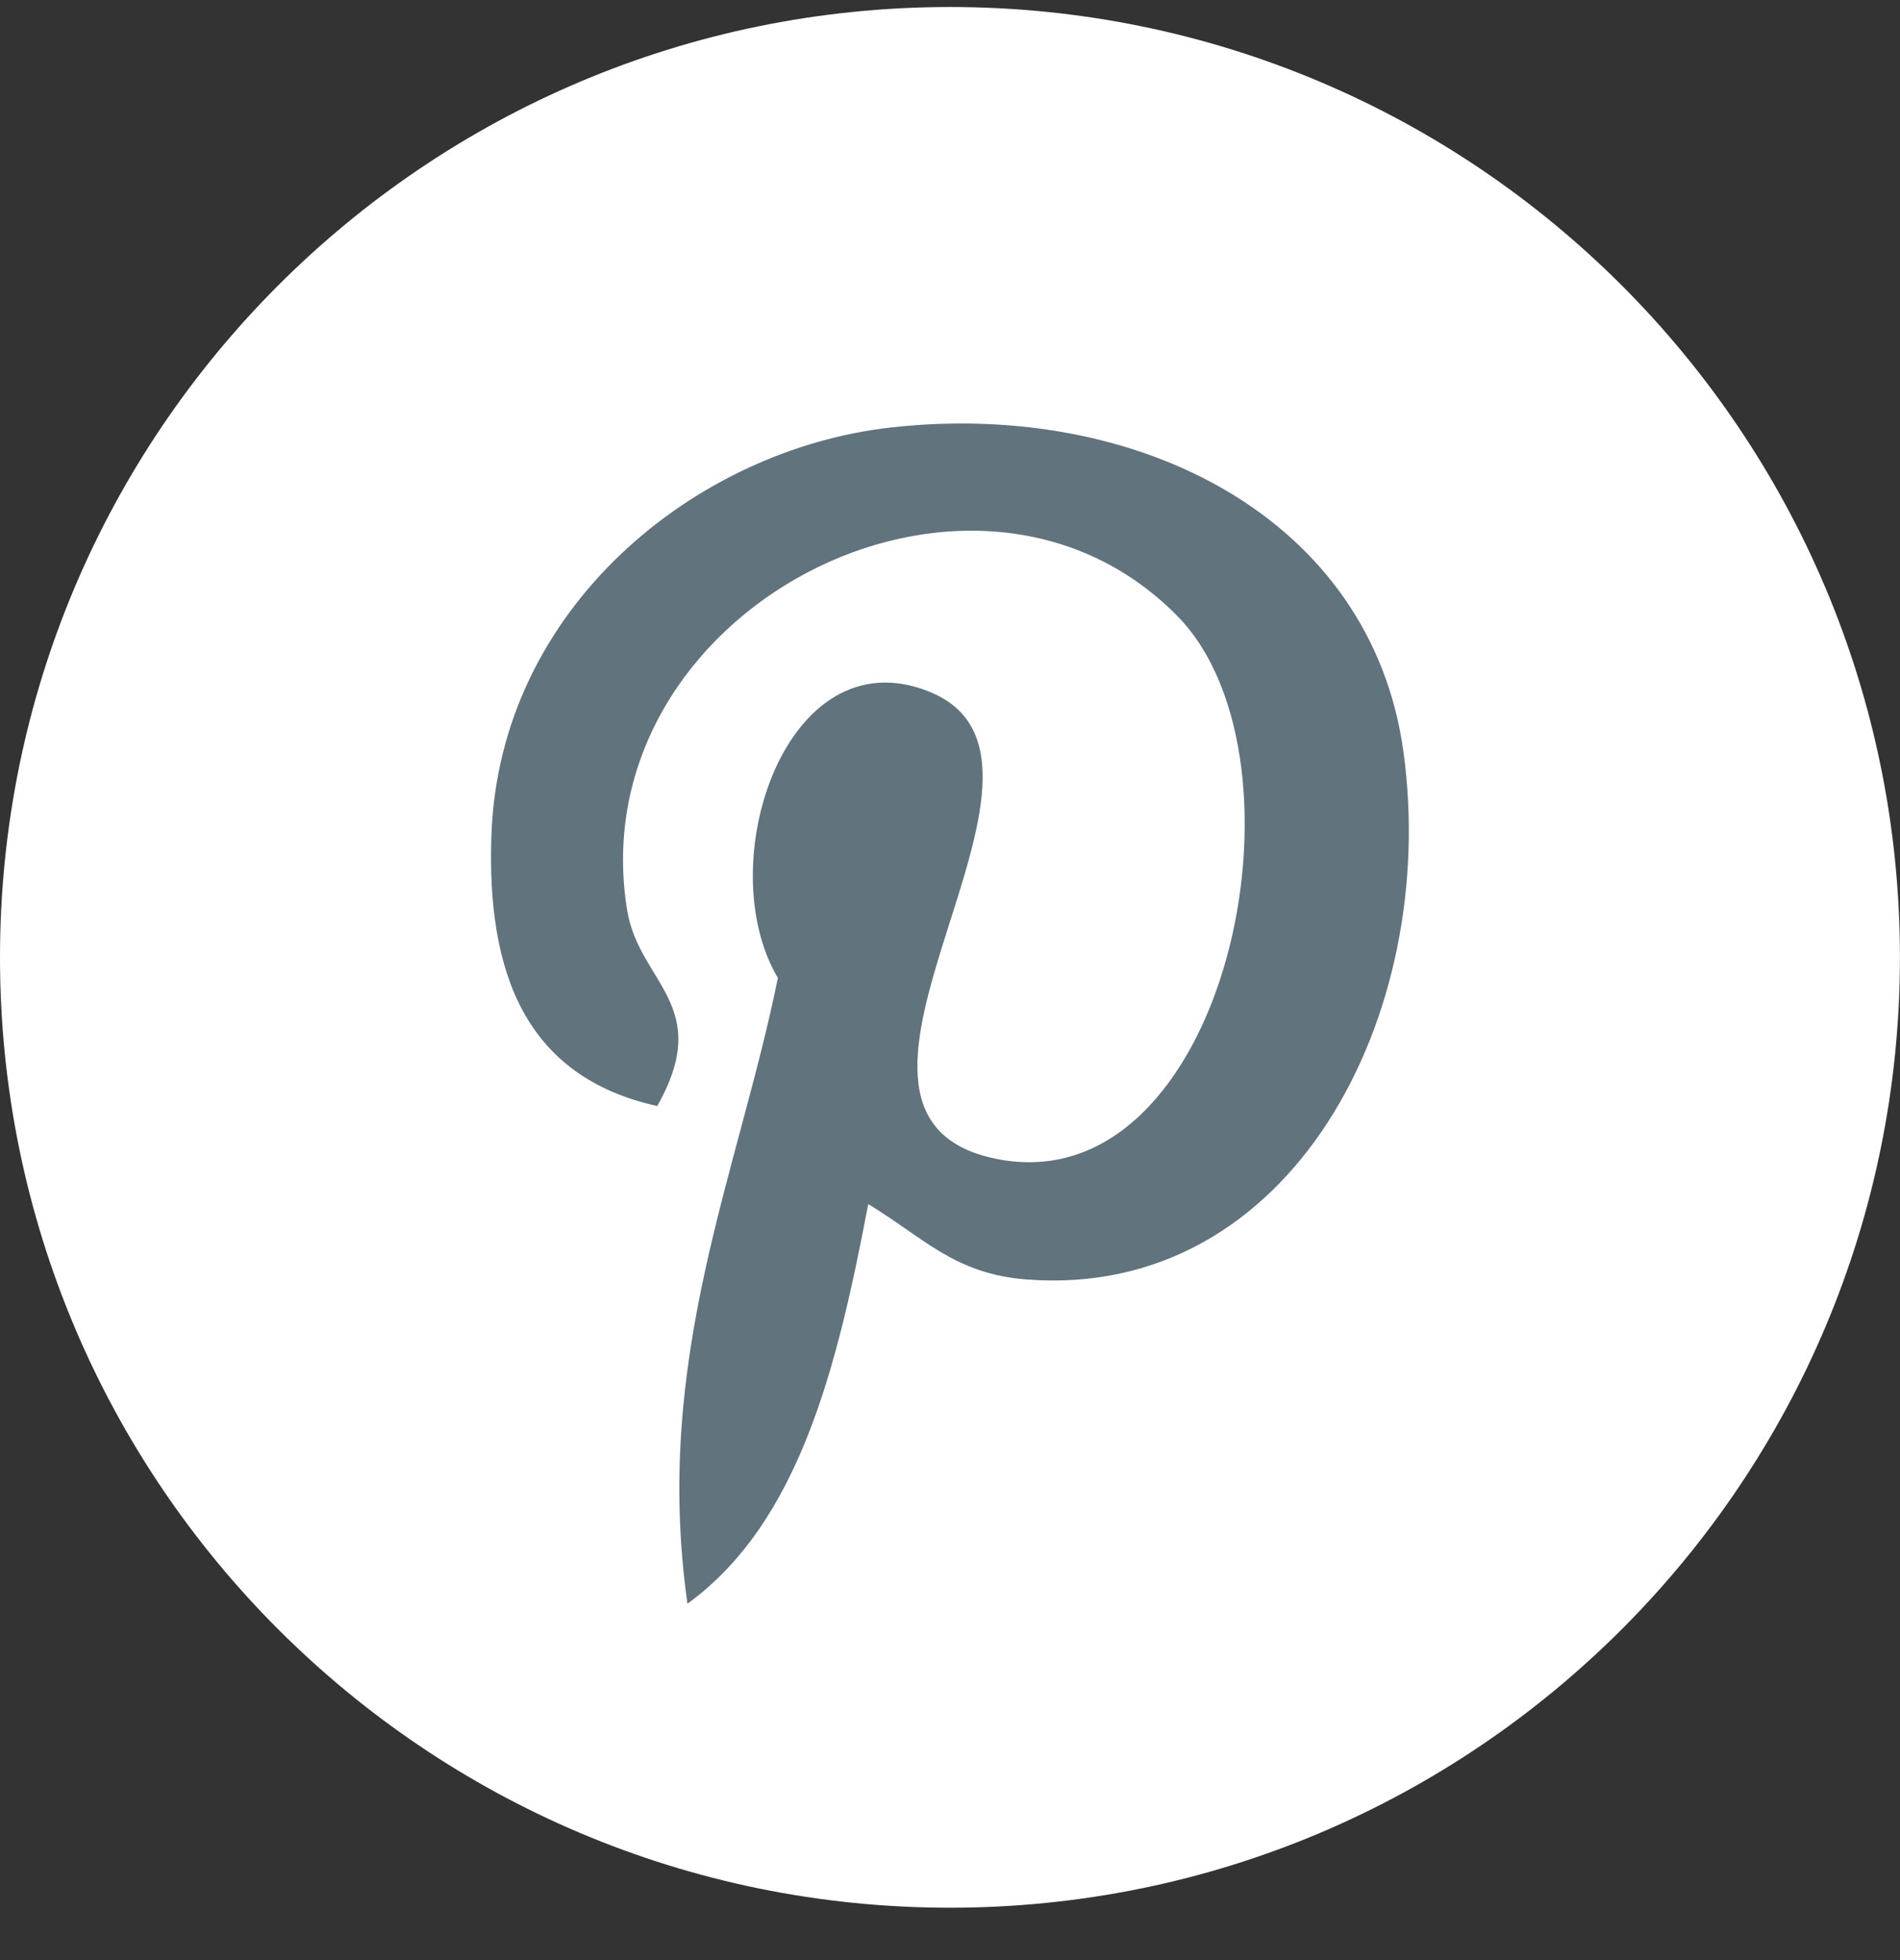
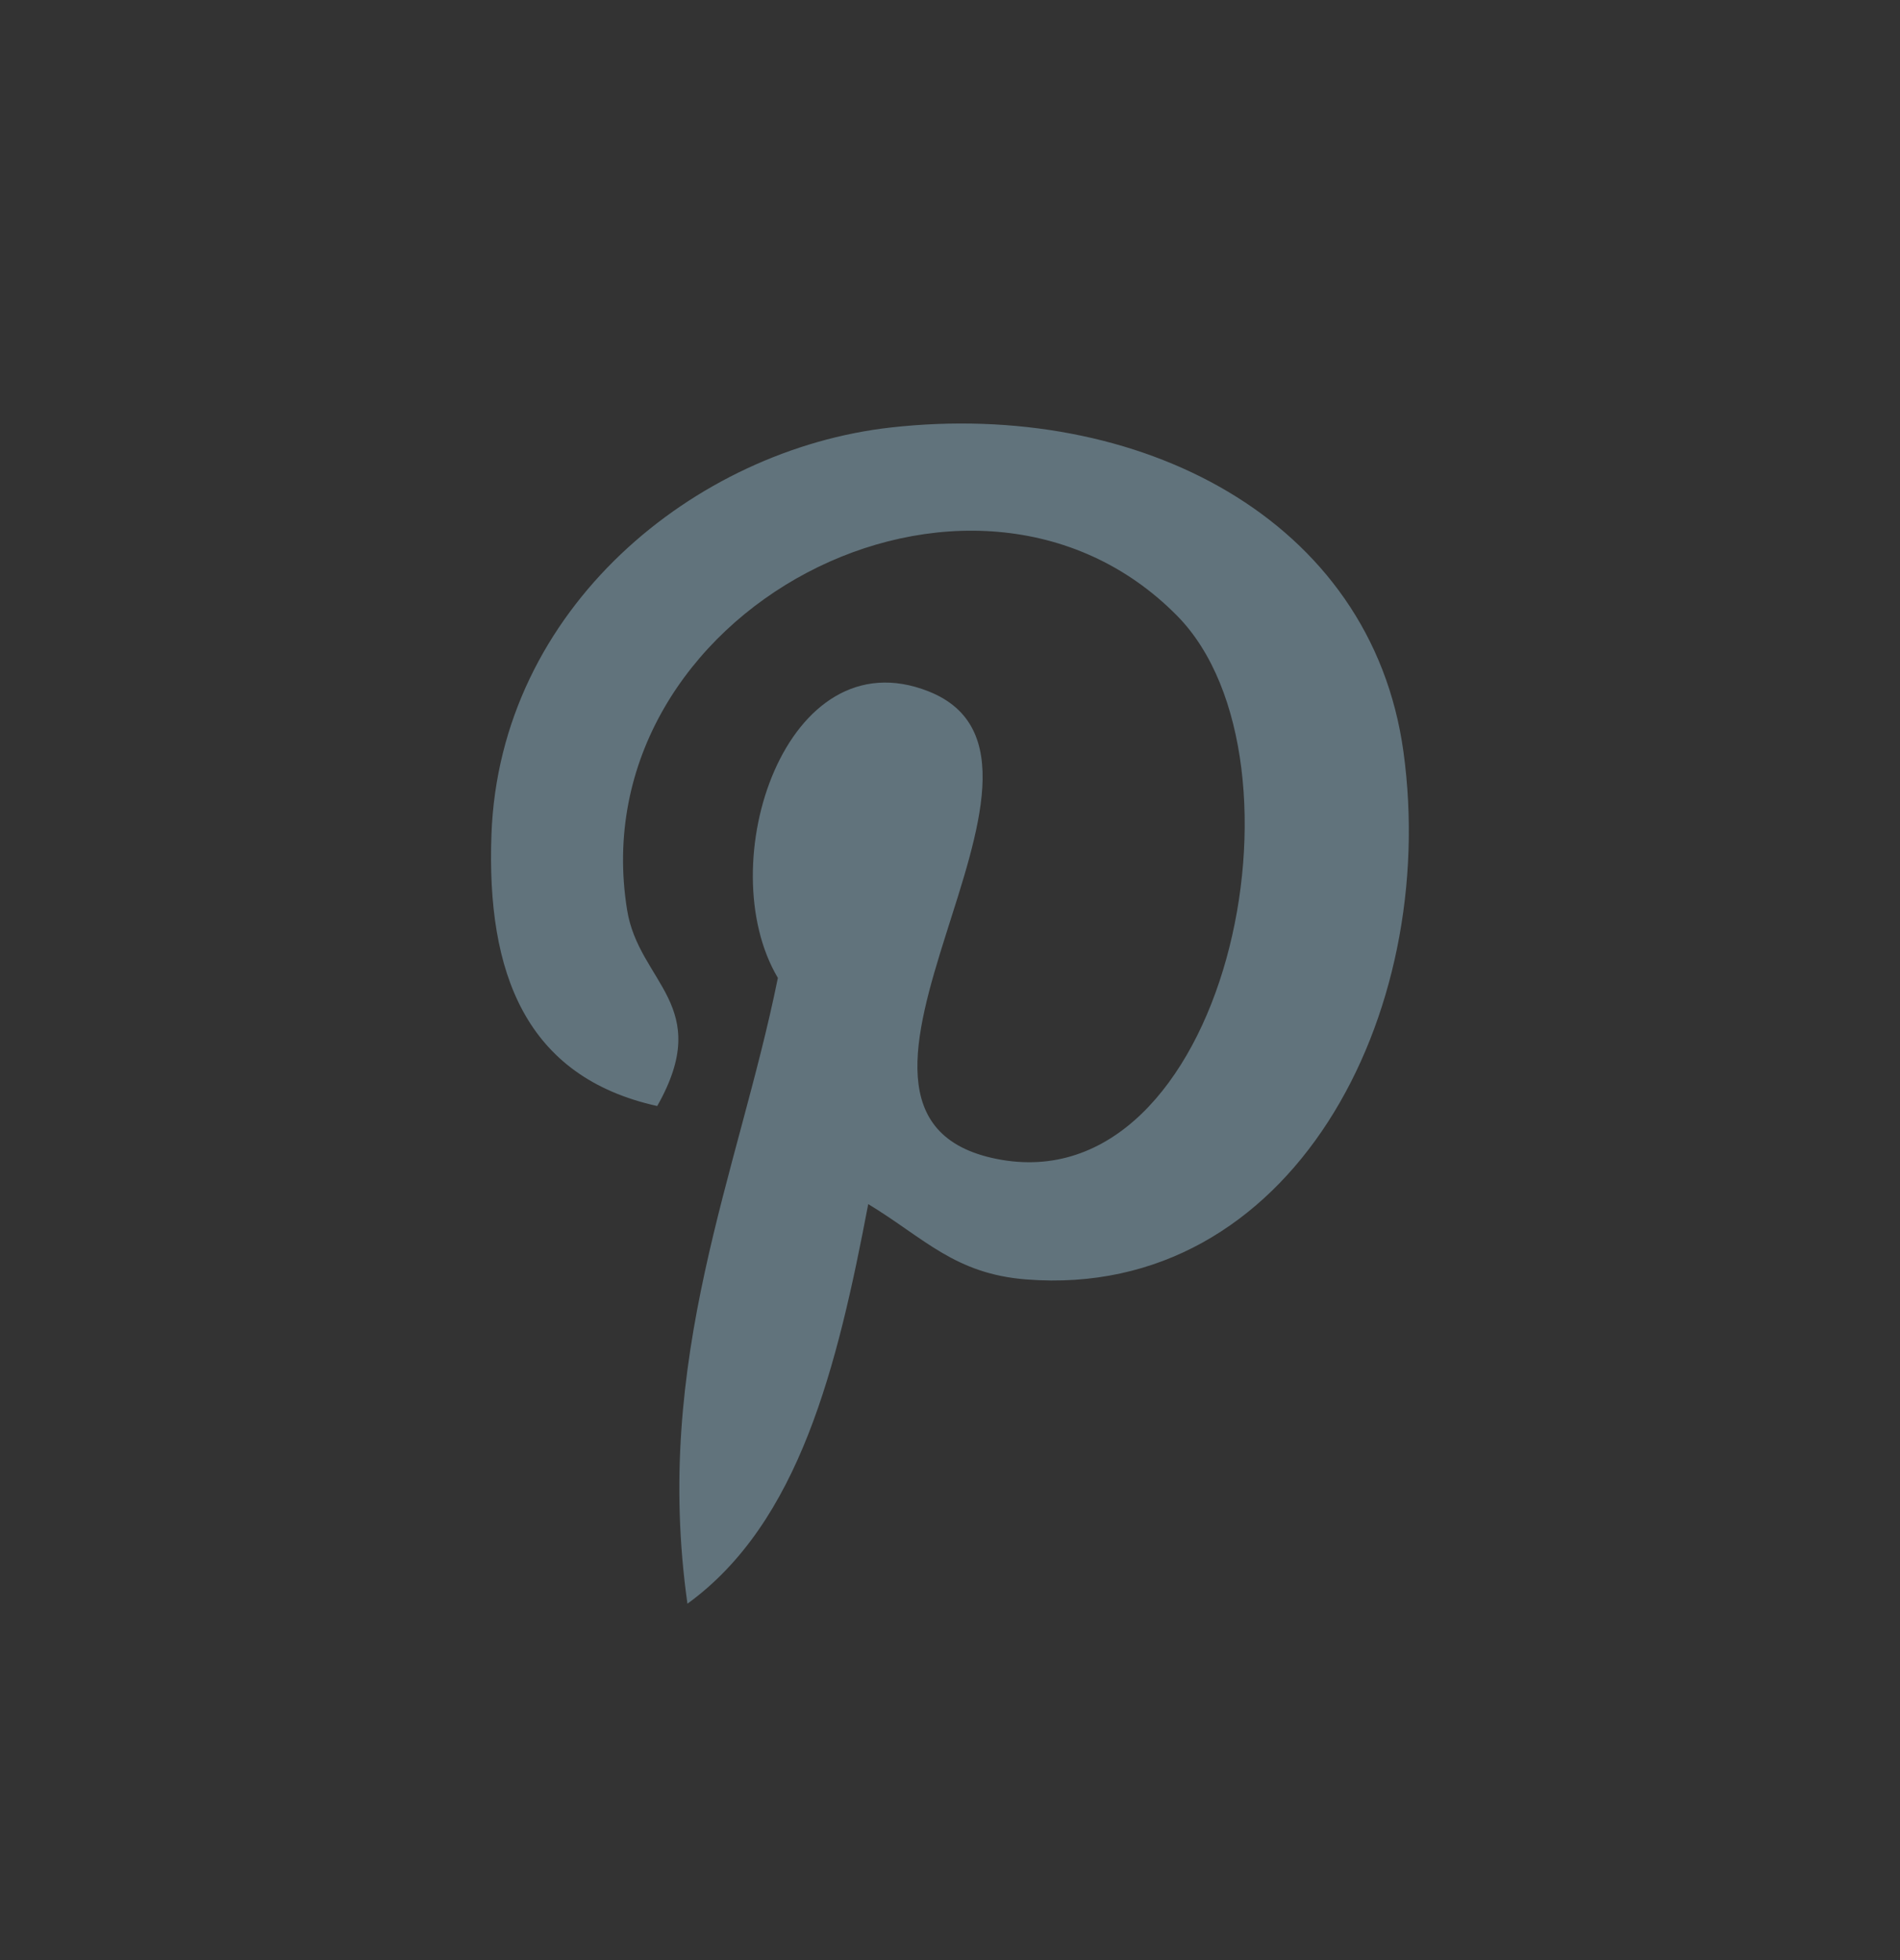
<svg xmlns="http://www.w3.org/2000/svg" width="32" height="33" viewBox="0 0 32 33" fill="none">
  <rect x="0" y="0" width="32" height="33" fill="#333333" stroke="none" />
  <g clip-path="url(#clip0_2653_4997)">
-     <path d="M16 32.118C24.836 32.118 31.999 24.954 31.999 16.118C31.999 7.281 24.836 0.118 16 0.118C7.163 0.118 0 7.281 0 16.118C0 24.954 7.163 32.118 16 32.118Z" fill="white" />
    <path d="M17.29 21.541C16.08 21.448 15.572 20.848 14.623 20.272C14.102 23.008 13.465 25.63 11.578 27C10.994 22.865 12.433 19.76 13.101 16.464C11.962 14.547 13.238 10.689 15.639 11.64C18.595 12.809 13.08 18.767 16.782 19.511C20.647 20.288 22.225 12.805 19.828 10.37C16.365 6.856 9.748 10.291 10.562 15.321C10.76 16.551 12.031 16.924 11.069 18.621C8.853 18.131 8.192 16.383 8.277 14.052C8.414 10.237 11.704 7.566 15.005 7.197C19.179 6.73 23.096 8.729 23.637 12.656C24.246 17.087 21.753 21.886 17.29 21.541Z" fill="#61737C" />
  </g>
  <defs>
    <clipPath id="clip0_2653_4997">
      <rect width="32" height="32" fill="white" transform="translate(0 0.117)" />
    </clipPath>
  </defs>
</svg>